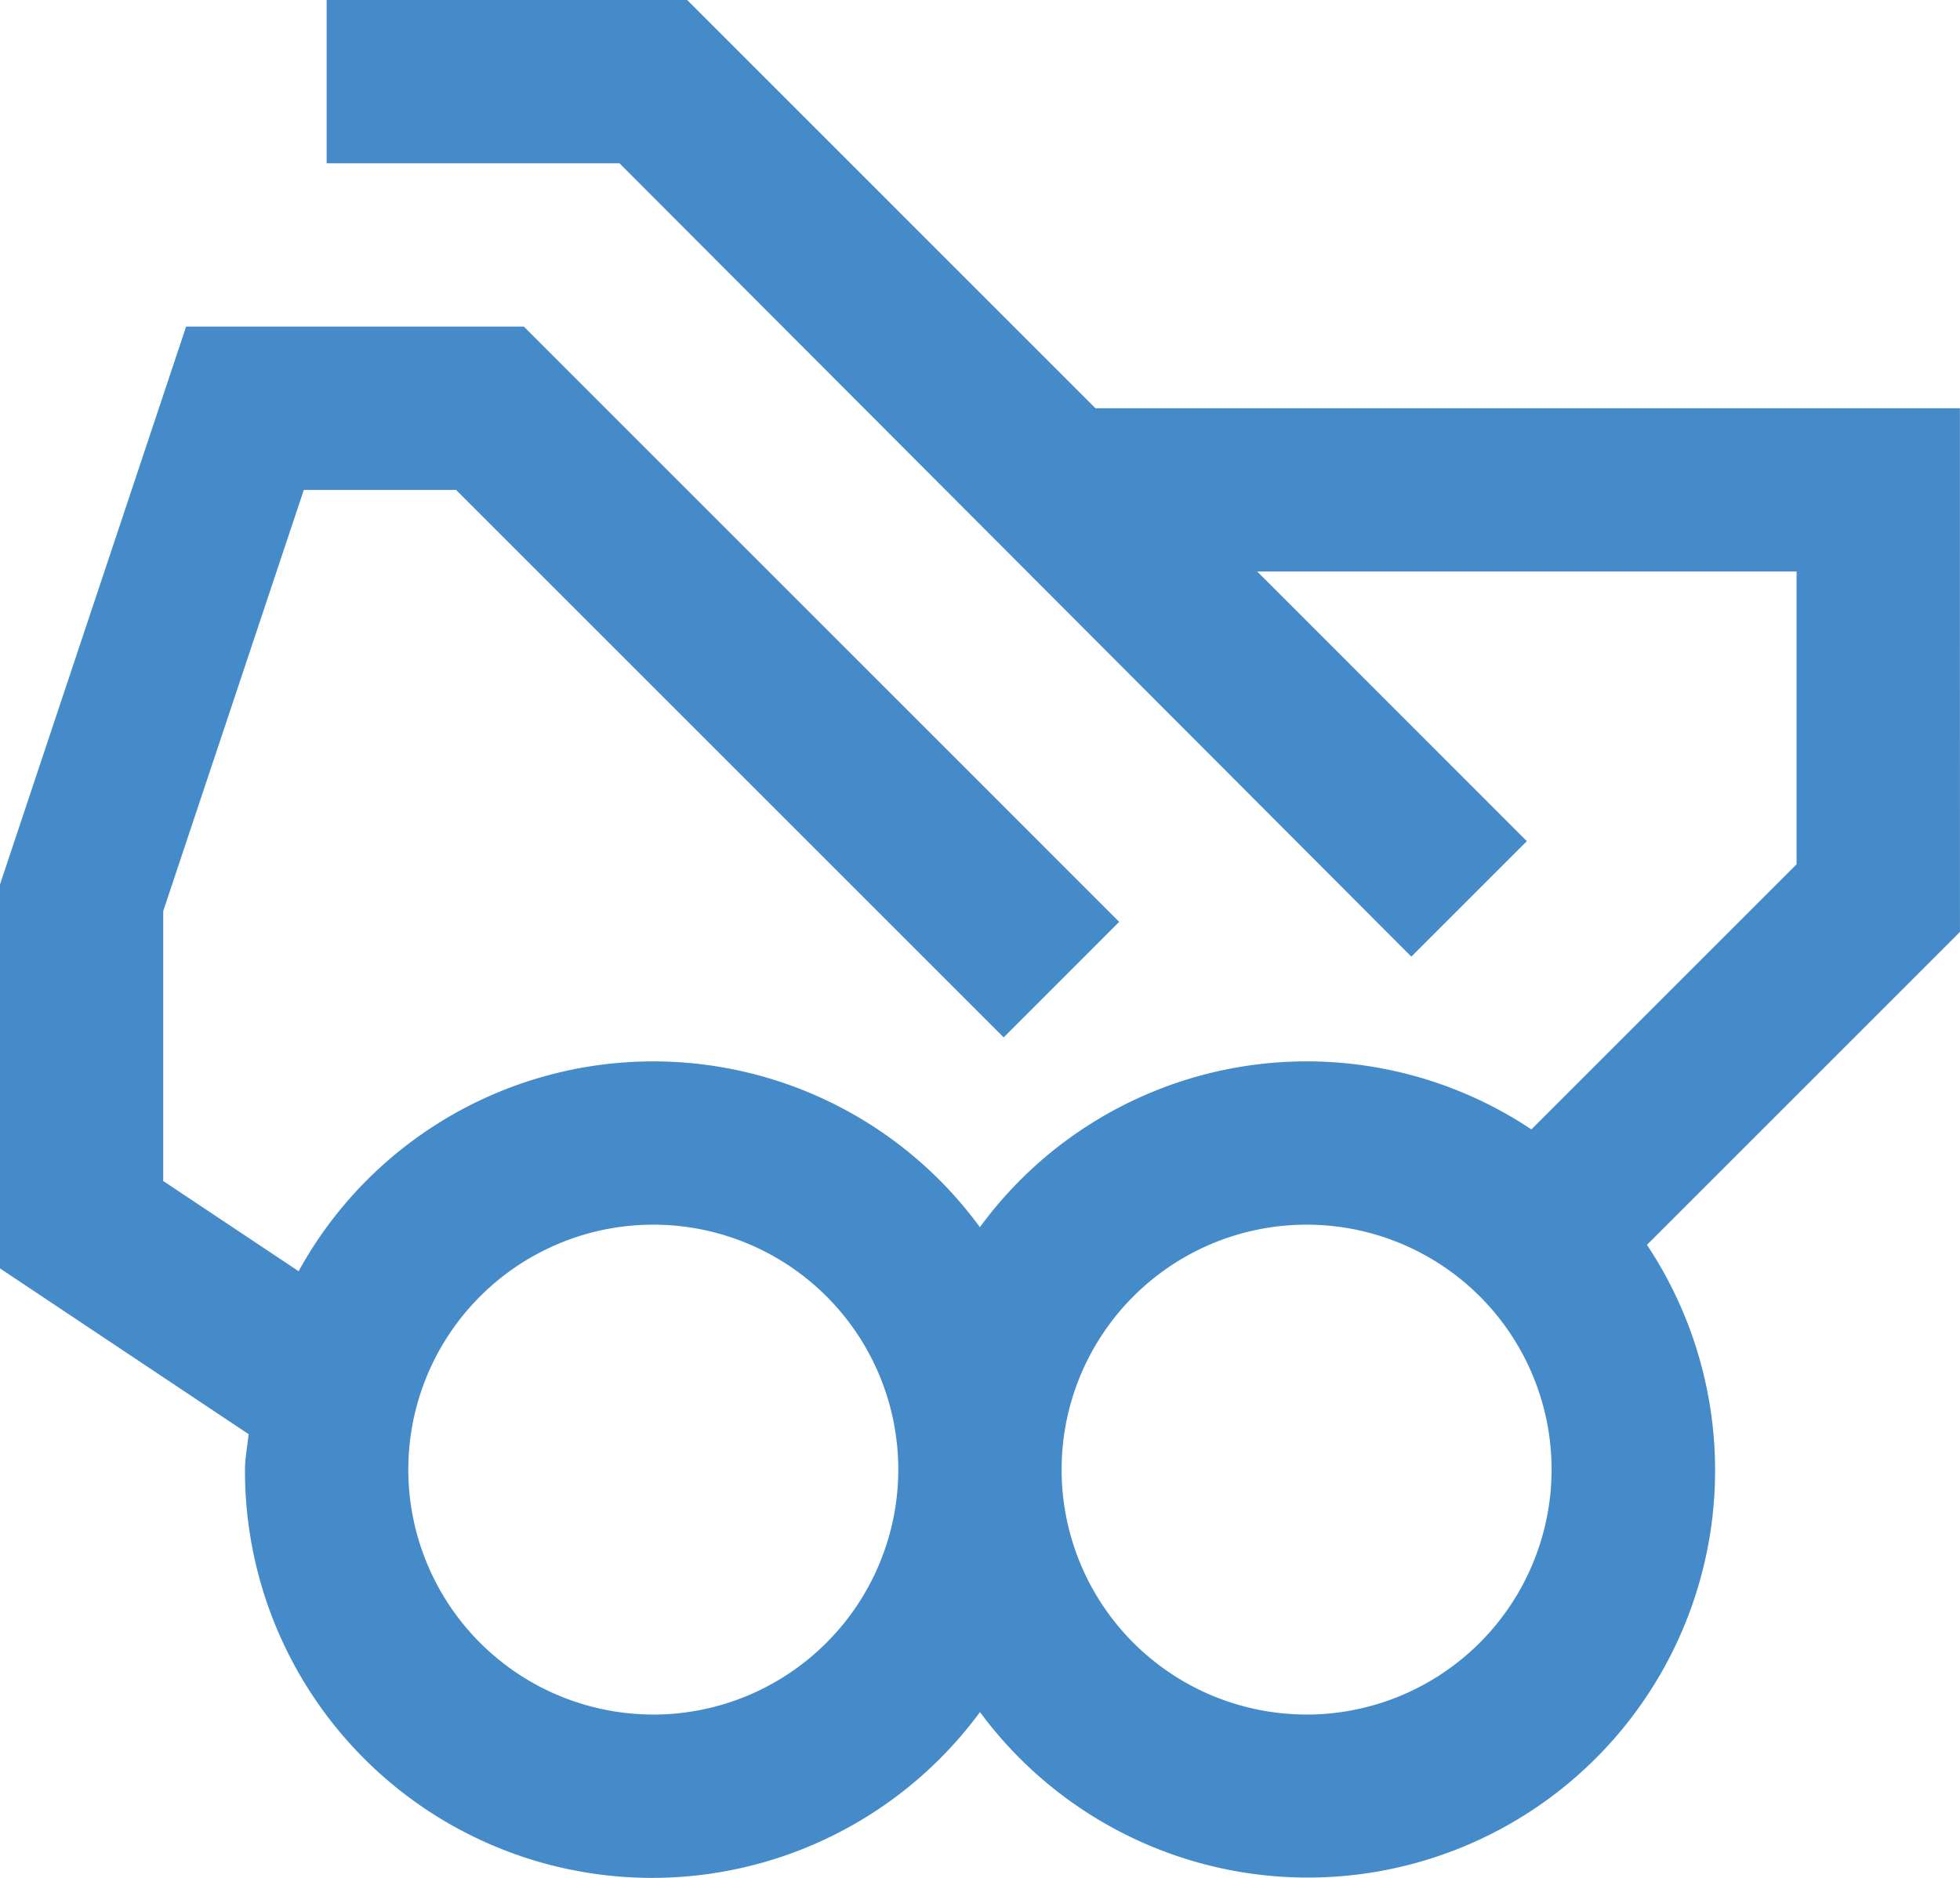
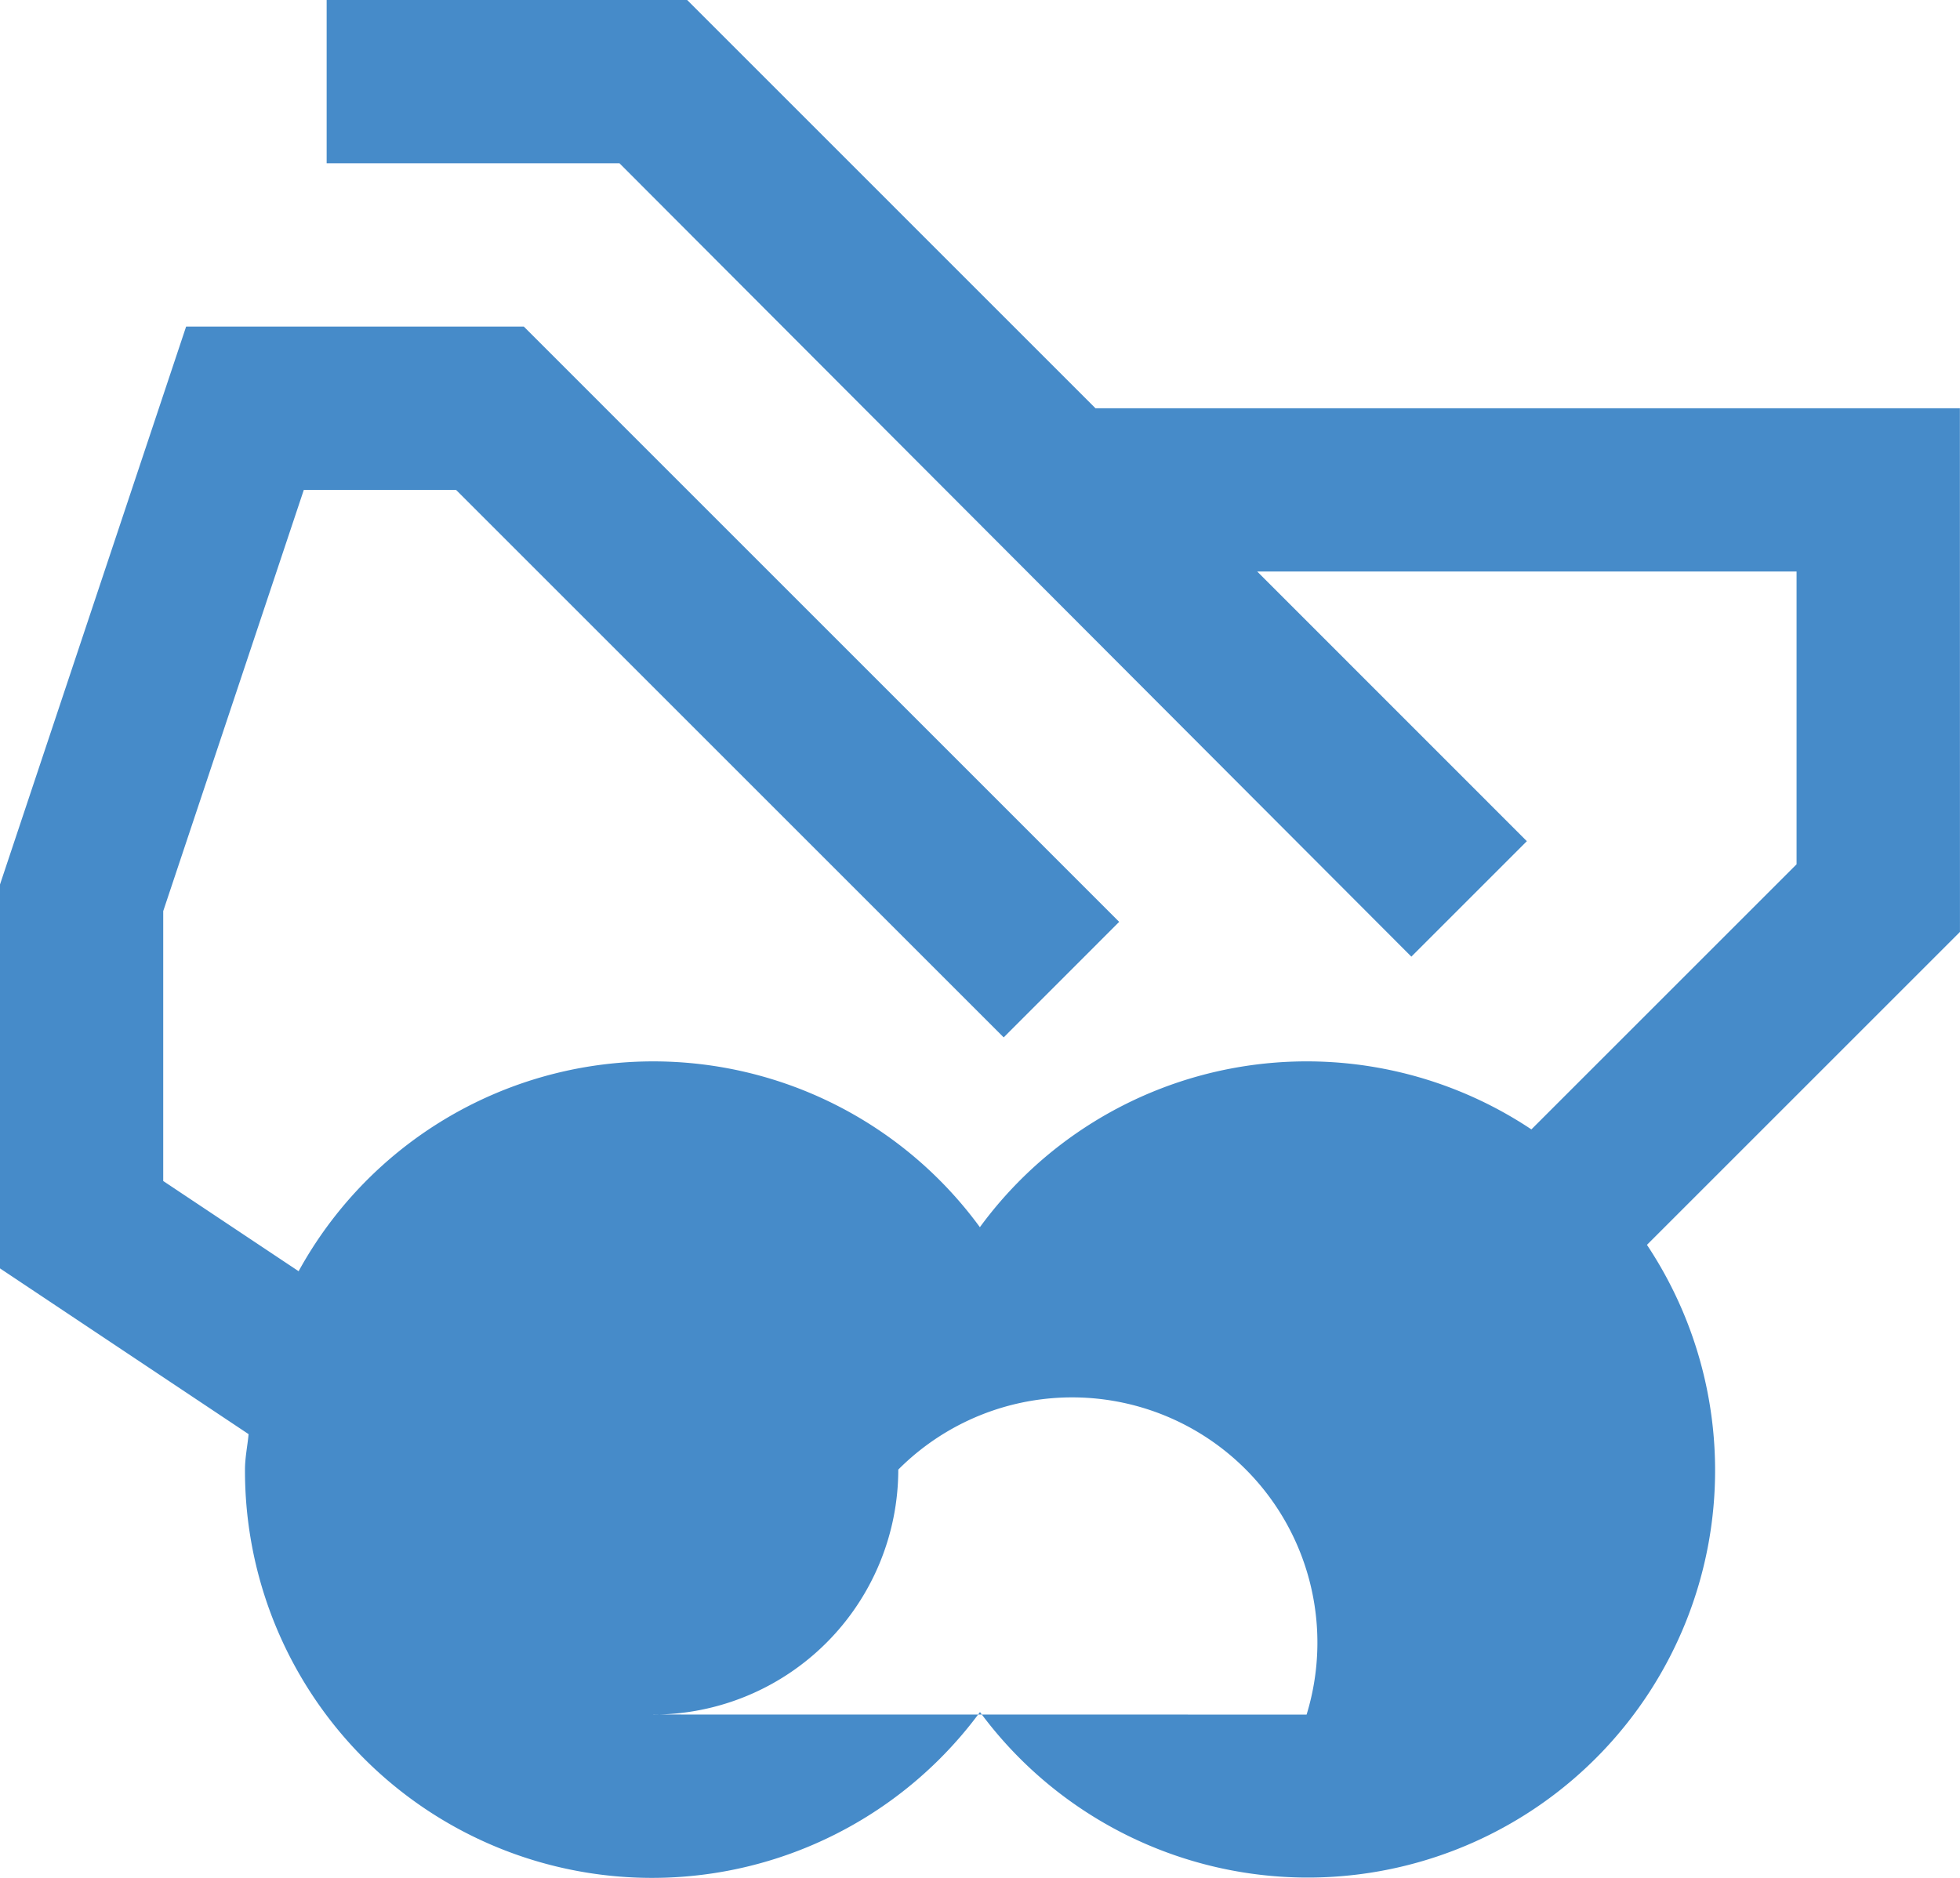
<svg xmlns="http://www.w3.org/2000/svg" width="58.803" height="56.353" viewBox="0 0 58.803 56.353">
-   <path id="icon-equipment" d="M250.8,191.251H224.866L212.616,179H201.8v4.9h8.786l23.757,23.808,3.465-3.465-8.09-8.093H245.9v8.786l-7.956,7.956a12.149,12.149,0,0,0-16.546,2.935,12.137,12.137,0,0,0-20.439,1.321l-4.062-2.707v-8.1l4.217-12.638h4.57l16.428,16.428,3.465-3.467L207.715,188.8H197.584L192,205.542v11.521l7.458,4.974c-.032.355-.108.7-.108,1.066a12.213,12.213,0,0,0,22.051,7.274,12.22,12.22,0,0,0,20.01-14.02l9.391-9.391Zm-39.2,39.2a7.35,7.35,0,1,1,7.35-7.35A7.359,7.359,0,0,1,211.6,230.453Zm19.6,0a7.35,7.35,0,1,1,7.35-7.35A7.359,7.359,0,0,1,231.2,230.453Z" transform="translate(-192 -179)" fill="#468bc9" />
+   <path id="icon-equipment" d="M250.8,191.251H224.866L212.616,179H201.8v4.9h8.786l23.757,23.808,3.465-3.465-8.09-8.093H245.9v8.786l-7.956,7.956a12.149,12.149,0,0,0-16.546,2.935,12.137,12.137,0,0,0-20.439,1.321l-4.062-2.707v-8.1l4.217-12.638h4.57l16.428,16.428,3.465-3.467L207.715,188.8H197.584L192,205.542v11.521l7.458,4.974c-.032.355-.108.7-.108,1.066a12.213,12.213,0,0,0,22.051,7.274,12.22,12.22,0,0,0,20.01-14.02l9.391-9.391Zm-39.2,39.2a7.35,7.35,0,1,1,7.35-7.35A7.359,7.359,0,0,1,211.6,230.453Za7.35,7.35,0,1,1,7.35-7.35A7.359,7.359,0,0,1,231.2,230.453Z" transform="translate(-192 -179)" fill="#468bc9" />
</svg>